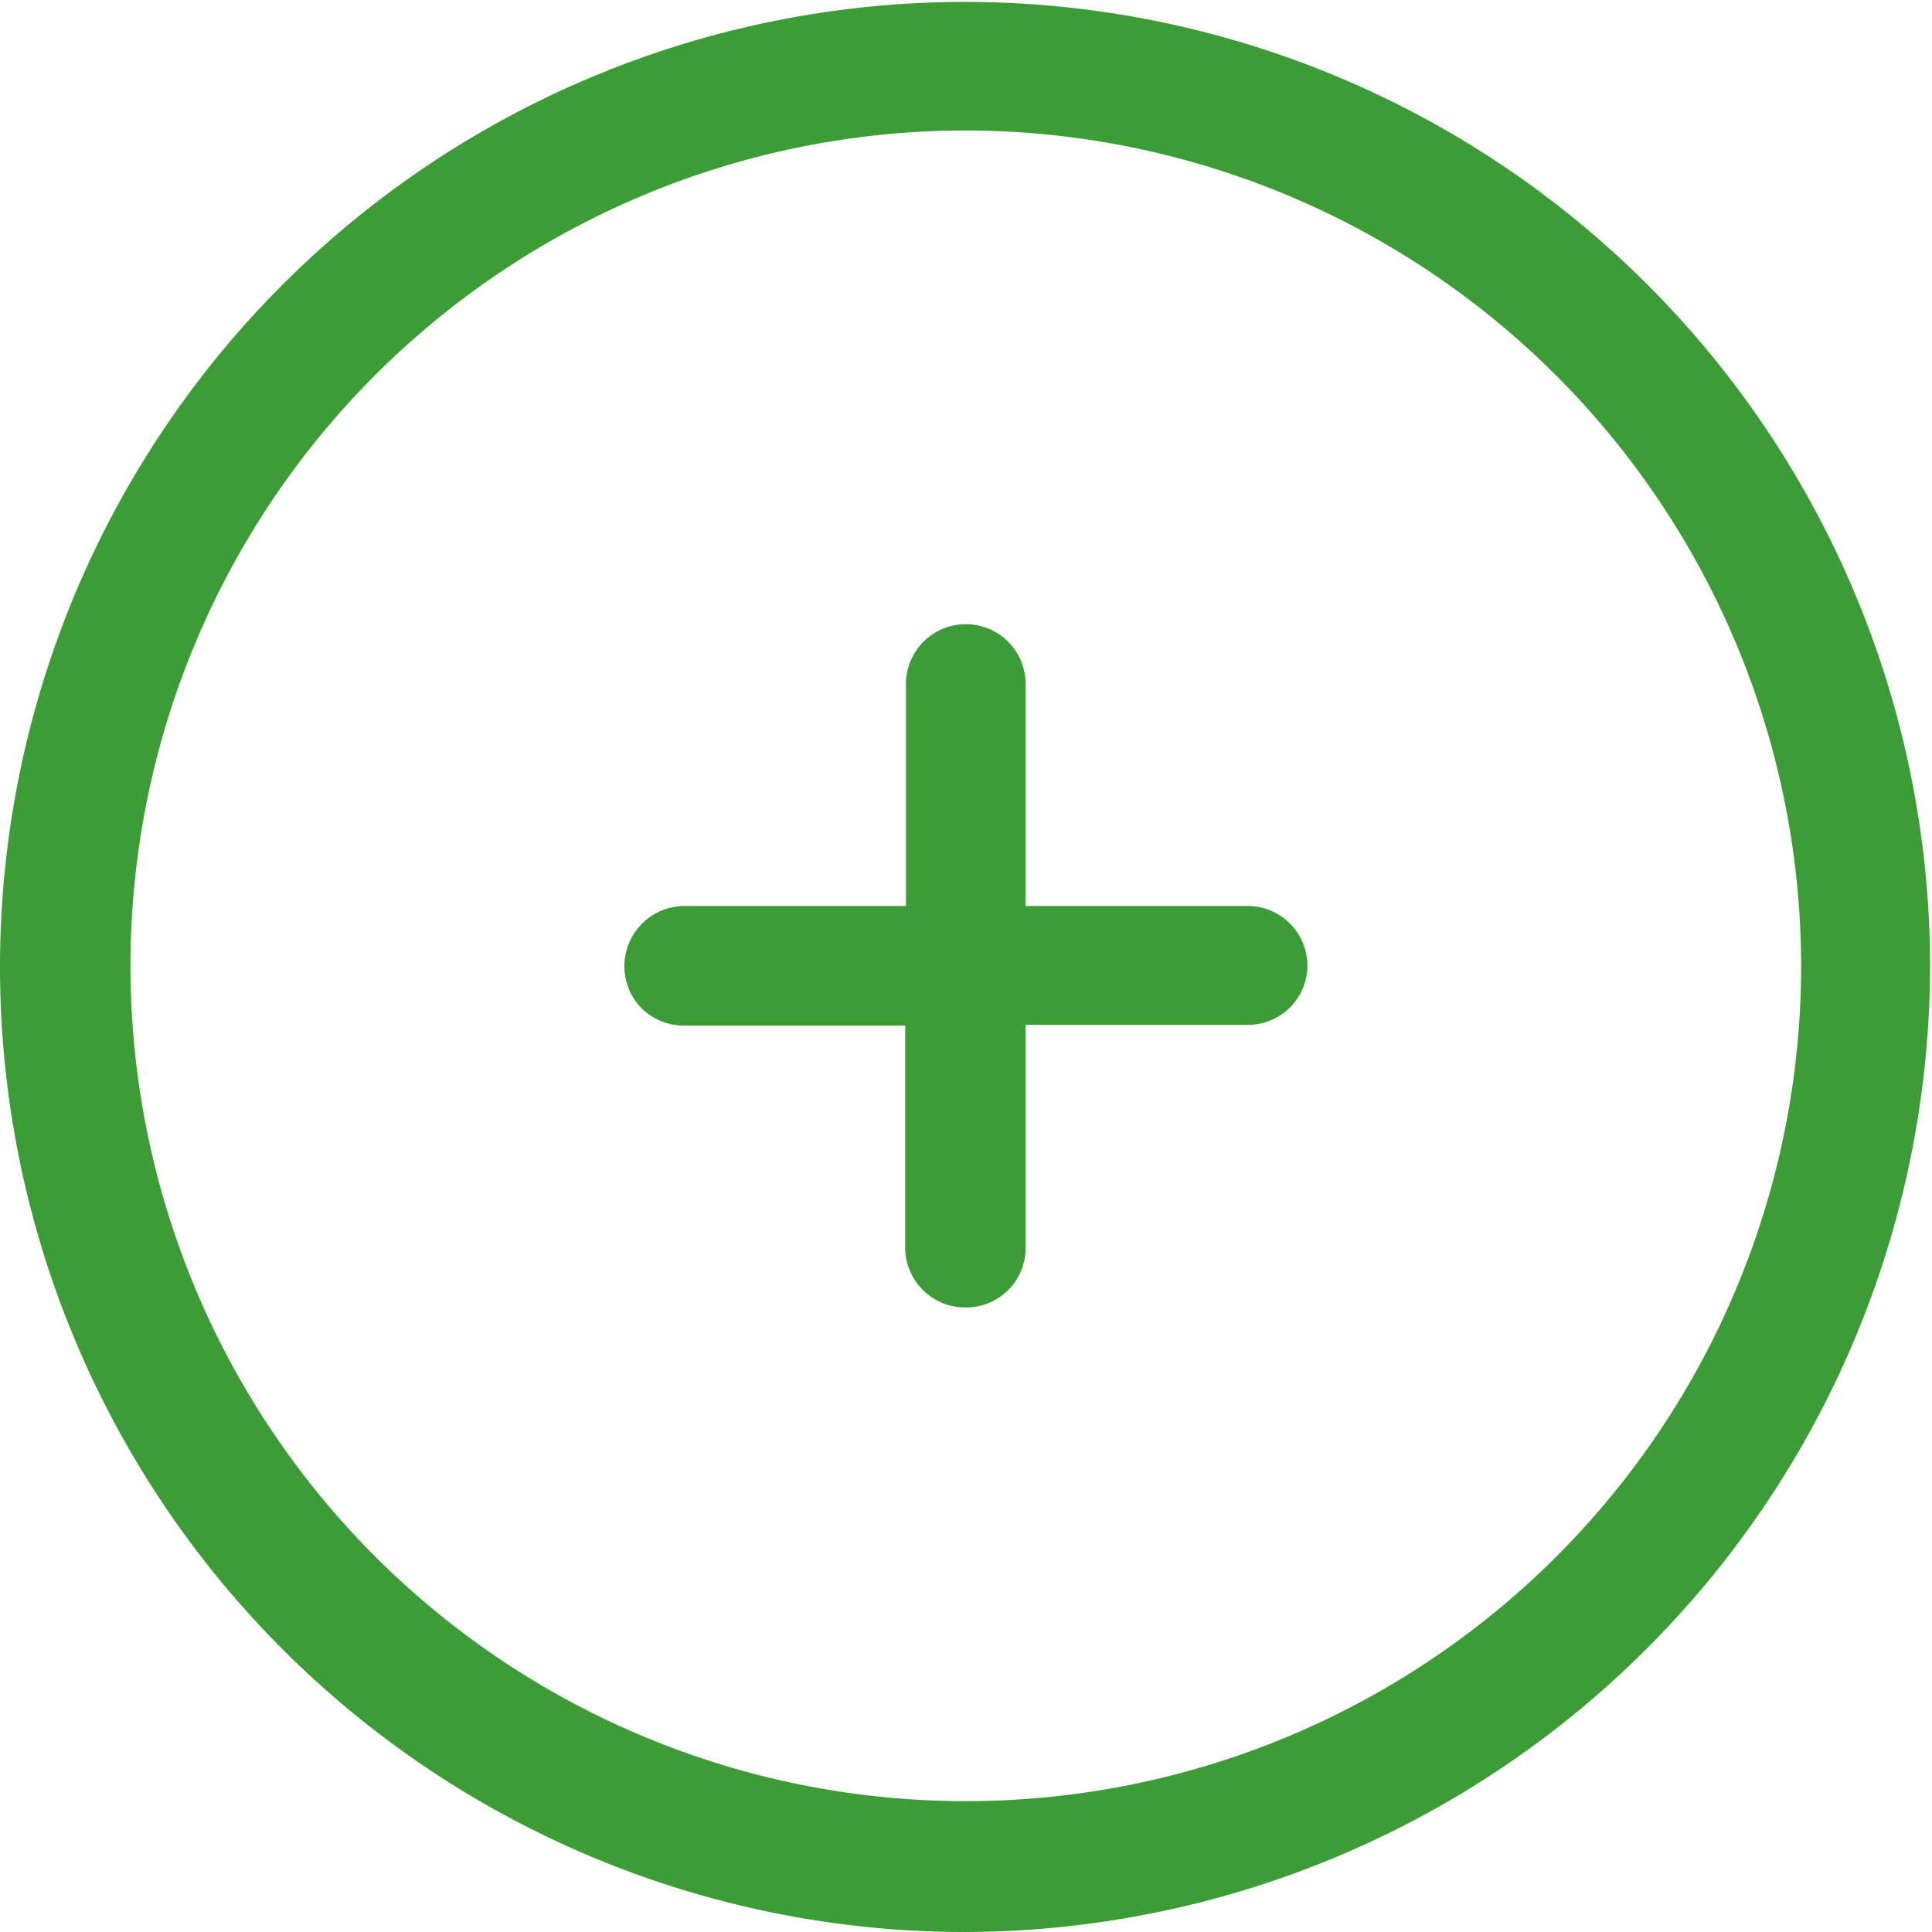
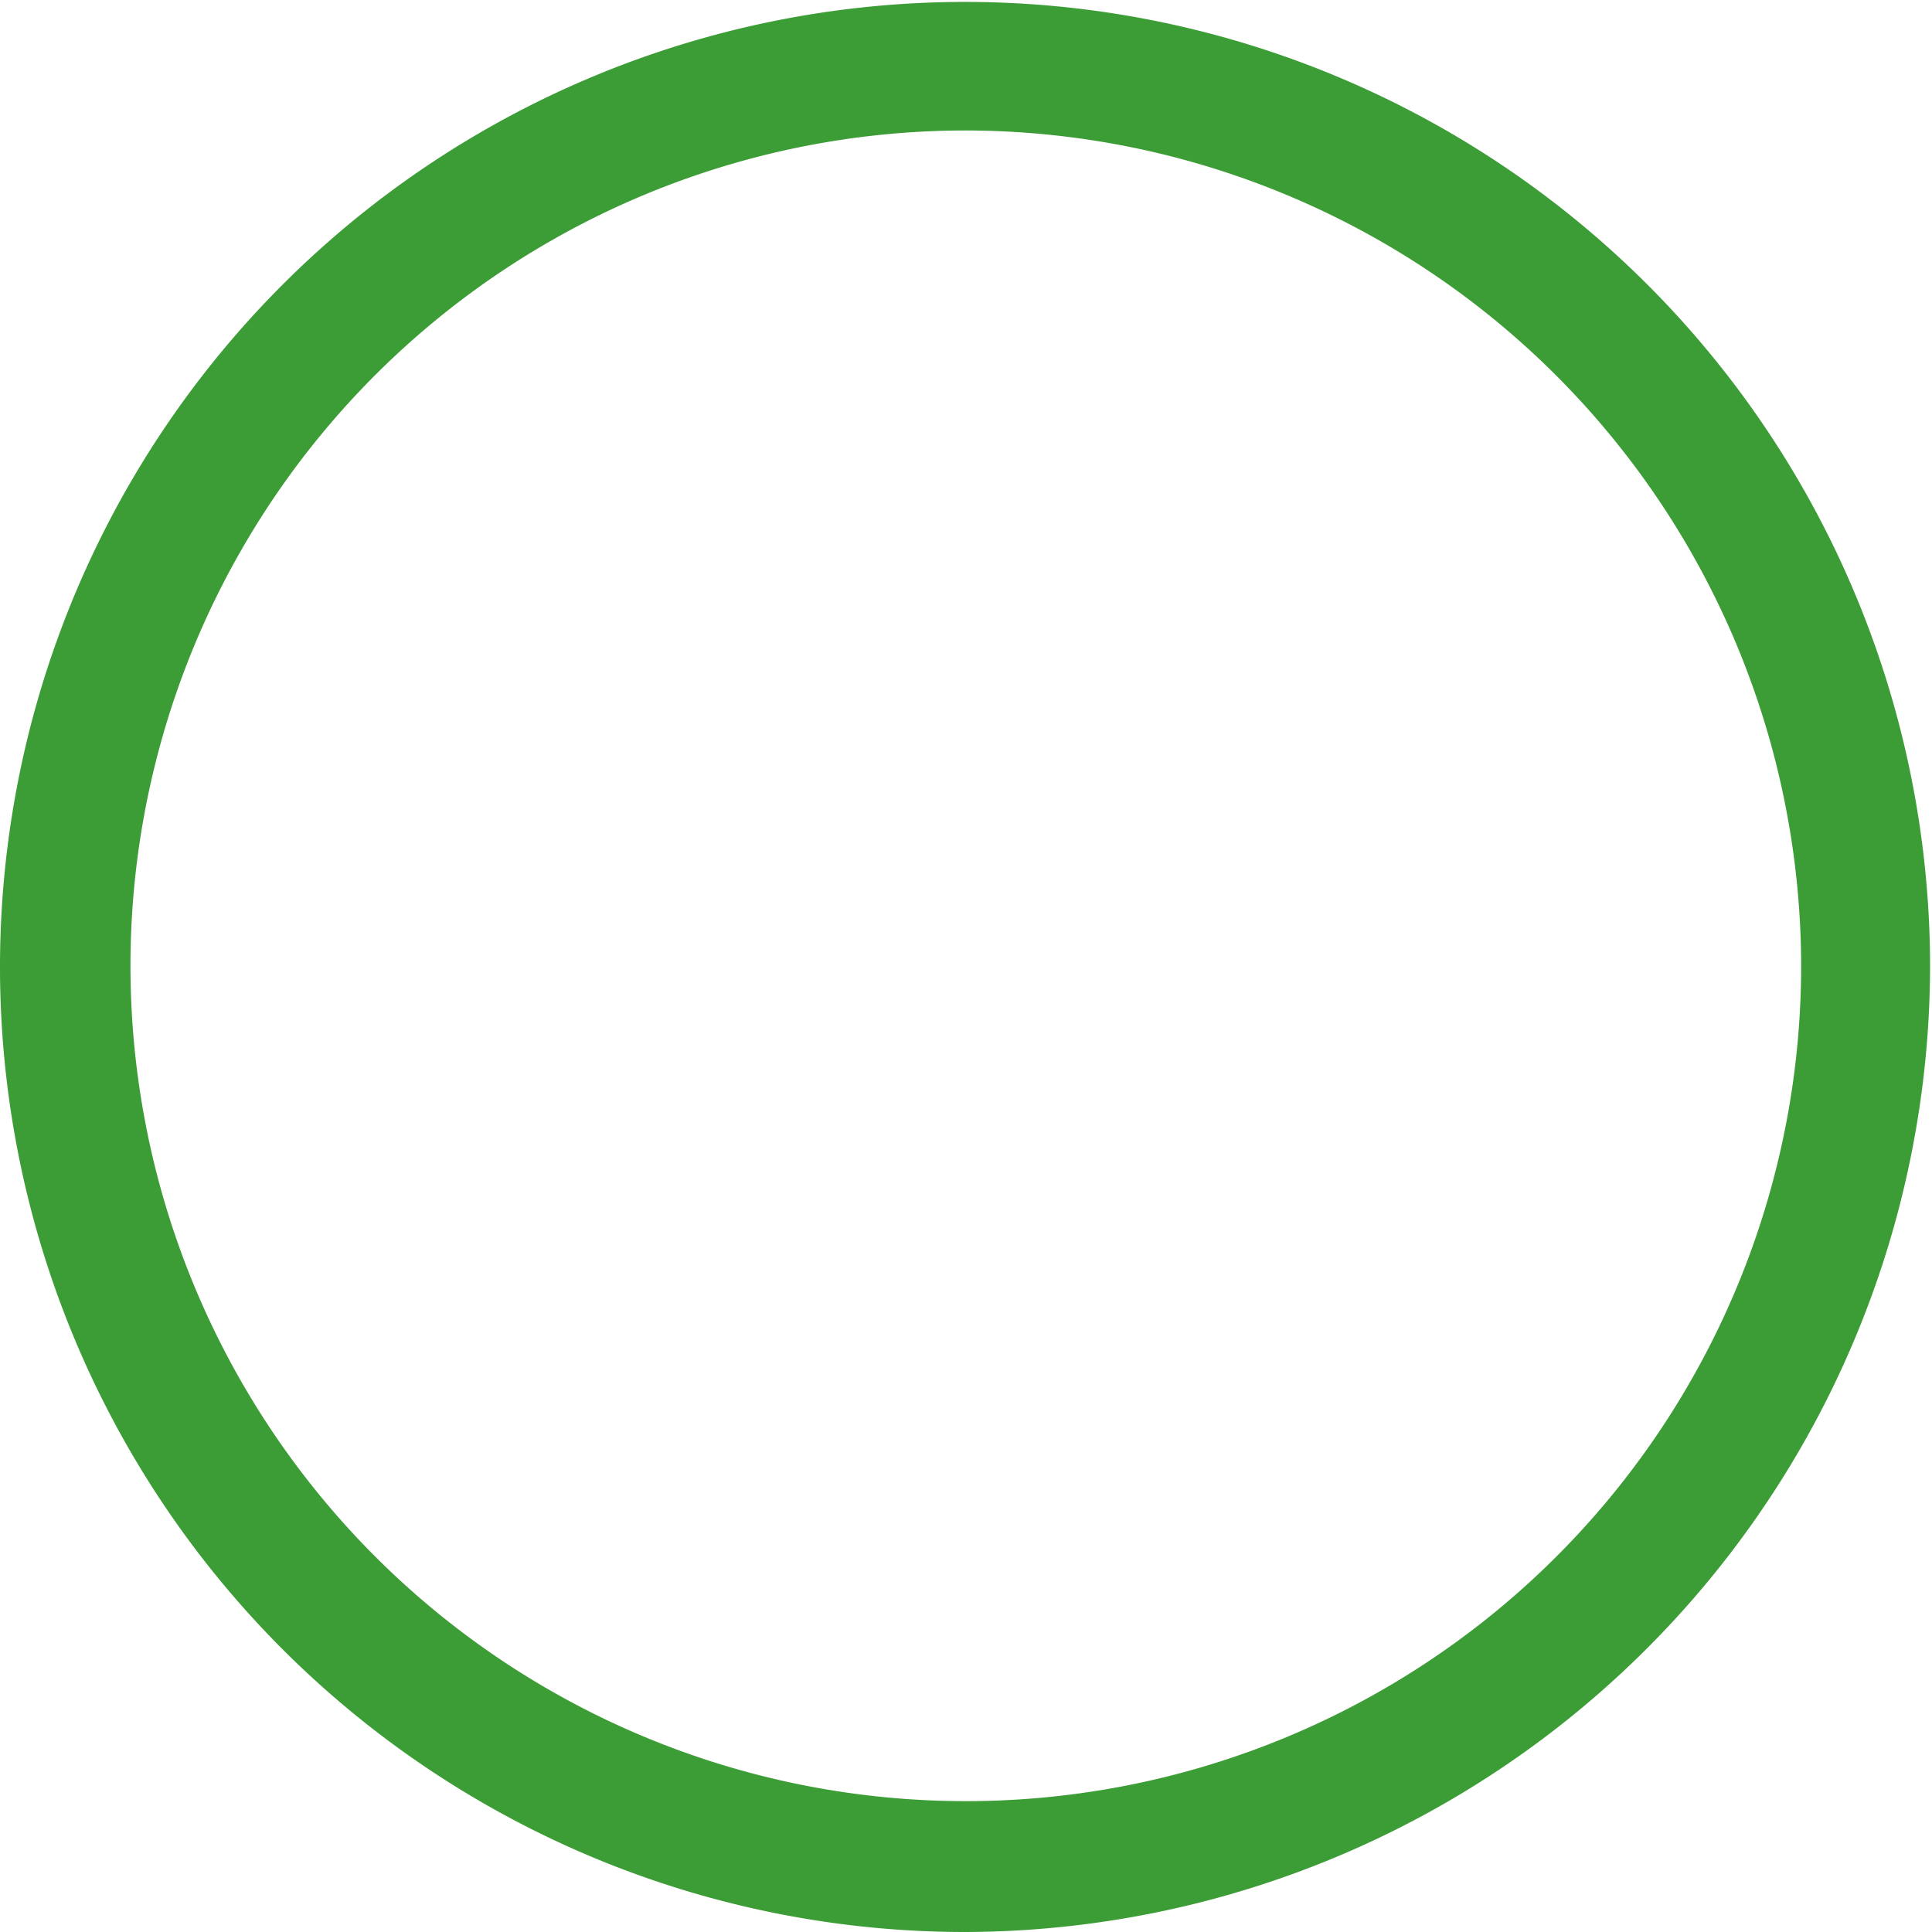
<svg xmlns="http://www.w3.org/2000/svg" viewBox="0 0 50.05 50.05">
  <g fill="#3c9d36">
-     <path d="m33.87 25a1.54 1.54 0 0 1 -1.55 1.55h-5.75v5.76a1.54 1.54 0 0 1 -1.57 1.56 1.53 1.53 0 0 1 -1.09-.45 1.55 1.55 0 0 1 -.46-1.09v-5.76h-5.73a1.57 1.57 0 0 1 -1.1-.45 1.56 1.56 0 0 1 1.1-2.65h5.75v-5.75a1.55 1.55 0 0 1 3.1 0v5.75h5.76a1.55 1.55 0 0 1 1.54 1.53z" />
    <path d="m25 50.05a25 25 0 1 1 25-25 25.06 25.06 0 0 1 -25 25zm0-46.67a21.64 21.64 0 1 0 21.66 21.62 21.67 21.67 0 0 0 -21.66-21.62z" />
  </g>
</svg>